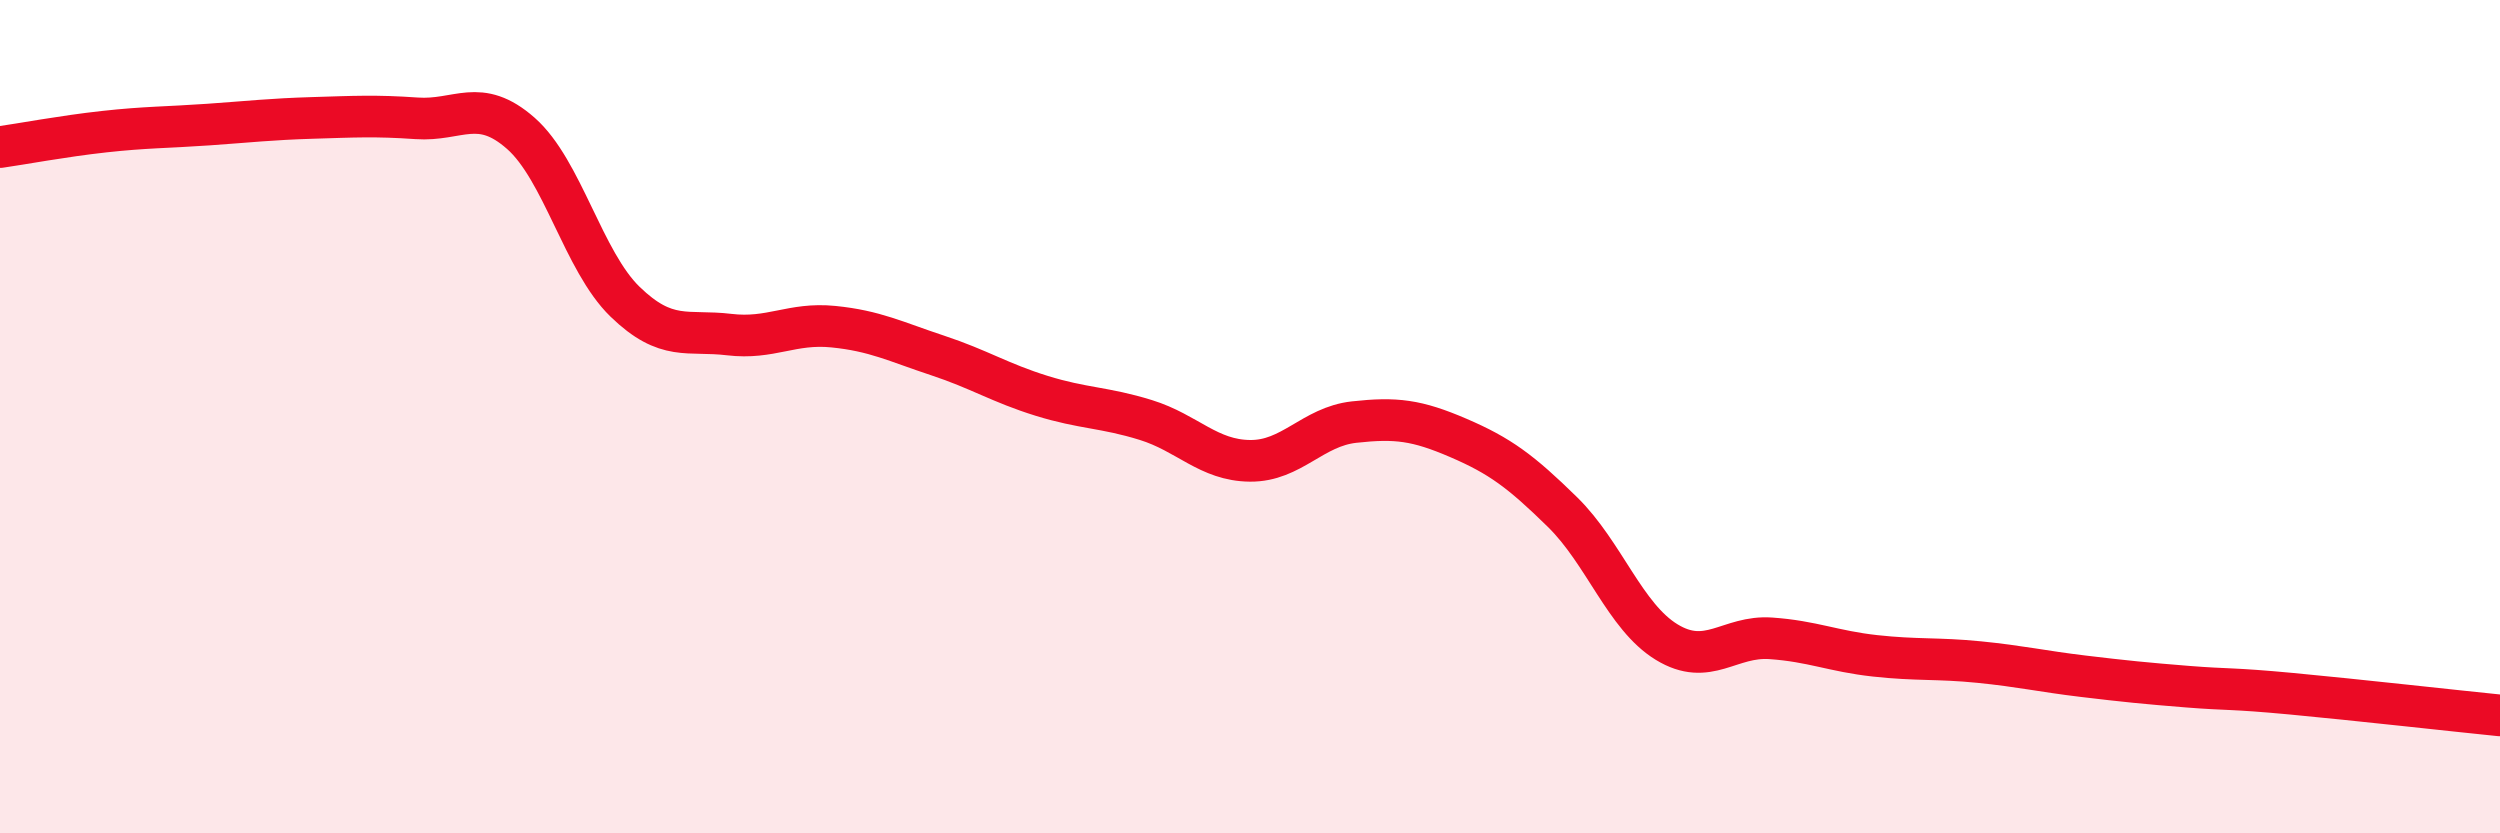
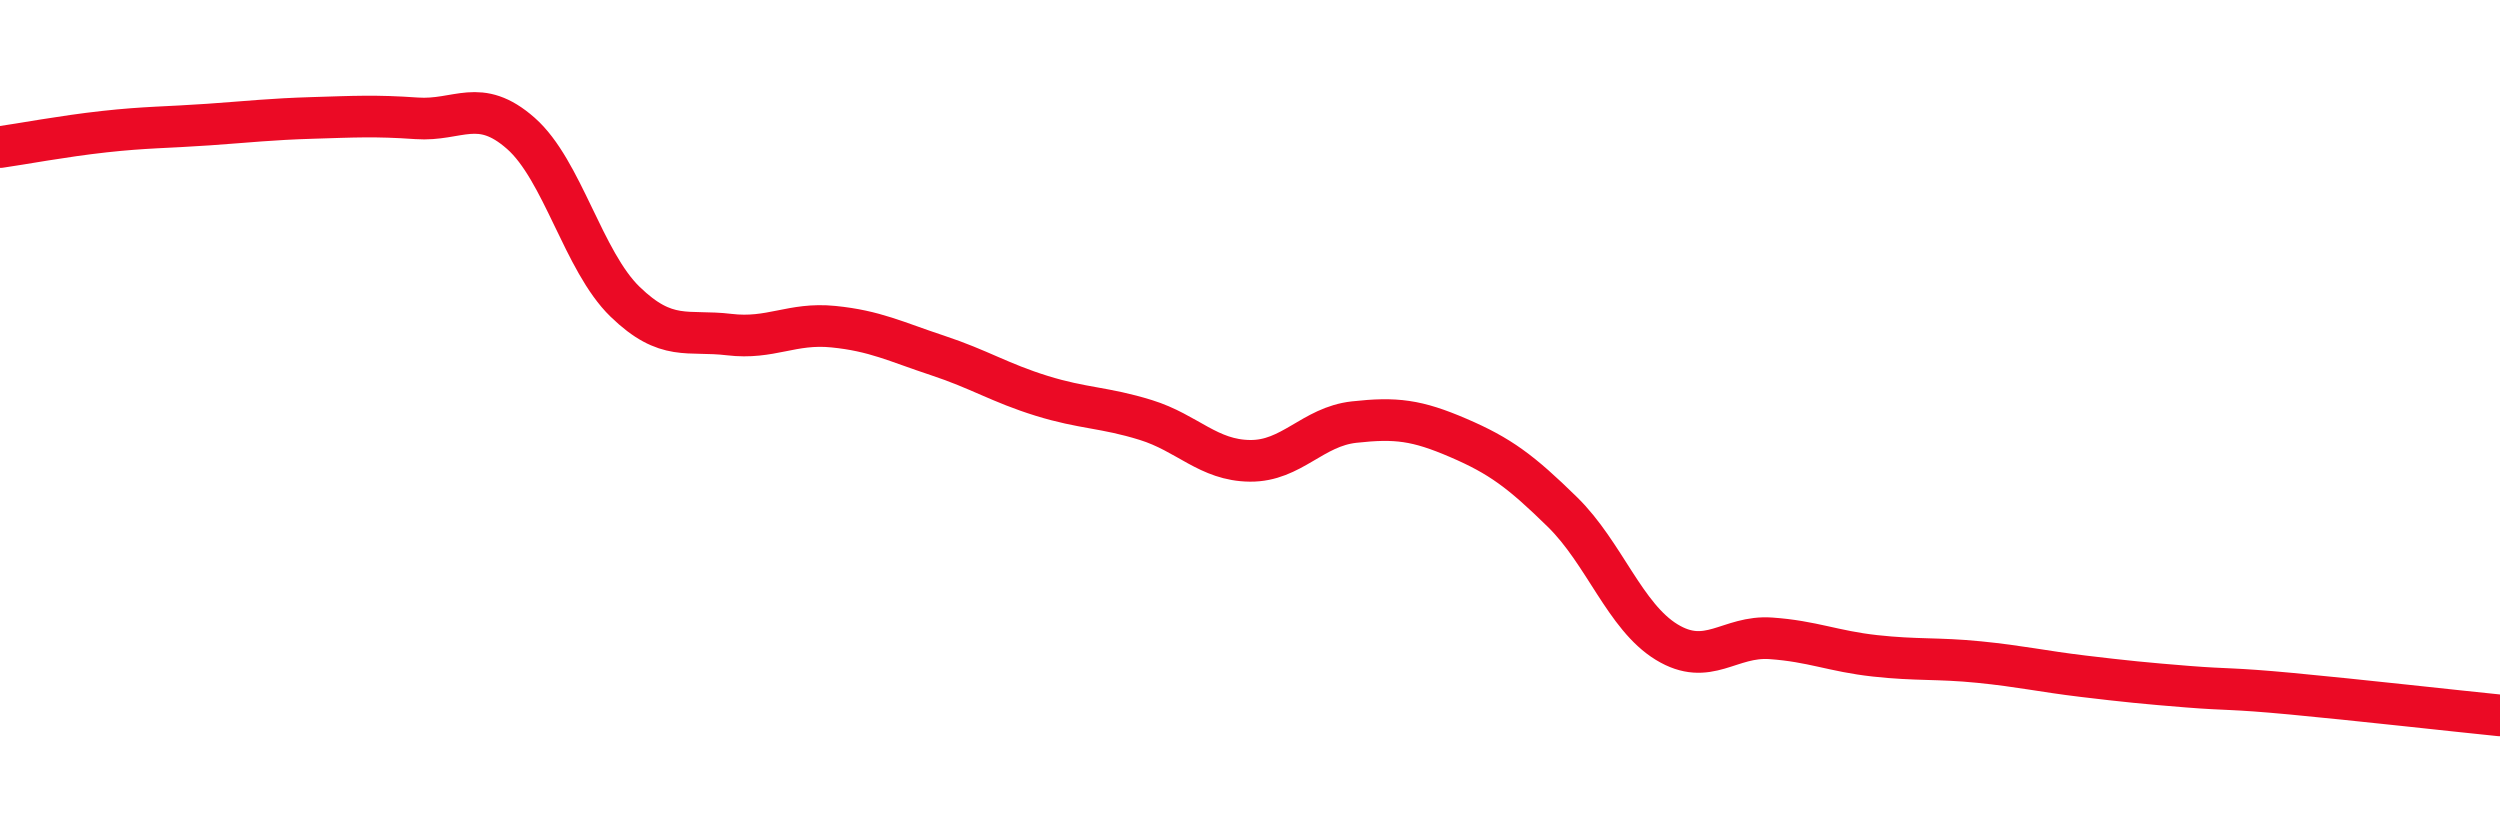
<svg xmlns="http://www.w3.org/2000/svg" width="60" height="20" viewBox="0 0 60 20">
-   <path d="M 0,3.53 C 0.5,3.46 1.5,3.27 2.5,3.16 C 3.5,3.05 4,3.06 5,2.99 C 6,2.92 6.5,2.86 7.5,2.83 C 8.5,2.8 9,2.77 10,2.84 C 11,2.91 11.5,2.32 12.5,3.2 C 13.5,4.08 14,6.27 15,7.24 C 16,8.21 16.5,7.91 17.5,8.03 C 18.5,8.15 19,7.74 20,7.84 C 21,7.94 21.5,8.2 22.5,8.53 C 23.5,8.86 24,9.19 25,9.5 C 26,9.81 26.5,9.77 27.5,10.08 C 28.5,10.39 29,11.05 30,11.06 C 31,11.07 31.5,10.24 32.5,10.13 C 33.5,10.02 34,10.08 35,10.51 C 36,10.94 36.5,11.31 37.5,12.29 C 38.5,13.27 39,14.8 40,15.41 C 41,16.02 41.5,15.25 42.5,15.32 C 43.5,15.39 44,15.63 45,15.74 C 46,15.85 46.5,15.79 47.5,15.89 C 48.5,15.99 49,16.11 50,16.23 C 51,16.35 51.5,16.4 52.5,16.48 C 53.5,16.56 53.5,16.51 55,16.65 C 56.5,16.79 59,17.07 60,17.17L60 20L0 20Z" fill="#EB0A25" opacity="0.1" stroke-linecap="round" stroke-linejoin="round" />
  <path d="M 0,3.53 C 0.5,3.46 1.5,3.27 2.5,3.16 C 3.5,3.05 4,3.06 5,2.99 C 6,2.92 6.5,2.86 7.5,2.83 C 8.5,2.8 9,2.77 10,2.84 C 11,2.91 11.5,2.32 12.5,3.2 C 13.5,4.08 14,6.27 15,7.24 C 16,8.21 16.5,7.91 17.5,8.03 C 18.5,8.15 19,7.74 20,7.84 C 21,7.94 21.5,8.2 22.5,8.53 C 23.5,8.86 24,9.19 25,9.5 C 26,9.81 26.5,9.77 27.5,10.08 C 28.5,10.39 29,11.05 30,11.06 C 31,11.07 31.5,10.24 32.5,10.13 C 33.5,10.02 34,10.08 35,10.51 C 36,10.94 36.5,11.31 37.5,12.29 C 38.5,13.27 39,14.8 40,15.41 C 41,16.02 41.5,15.25 42.5,15.32 C 43.5,15.39 44,15.63 45,15.74 C 46,15.85 46.5,15.79 47.5,15.89 C 48.5,15.99 49,16.11 50,16.23 C 51,16.35 51.5,16.4 52.5,16.48 C 53.5,16.56 53.5,16.51 55,16.65 C 56.5,16.79 59,17.07 60,17.17" stroke="#EB0A25" stroke-width="1" fill="none" stroke-linecap="round" stroke-linejoin="round" />
</svg>